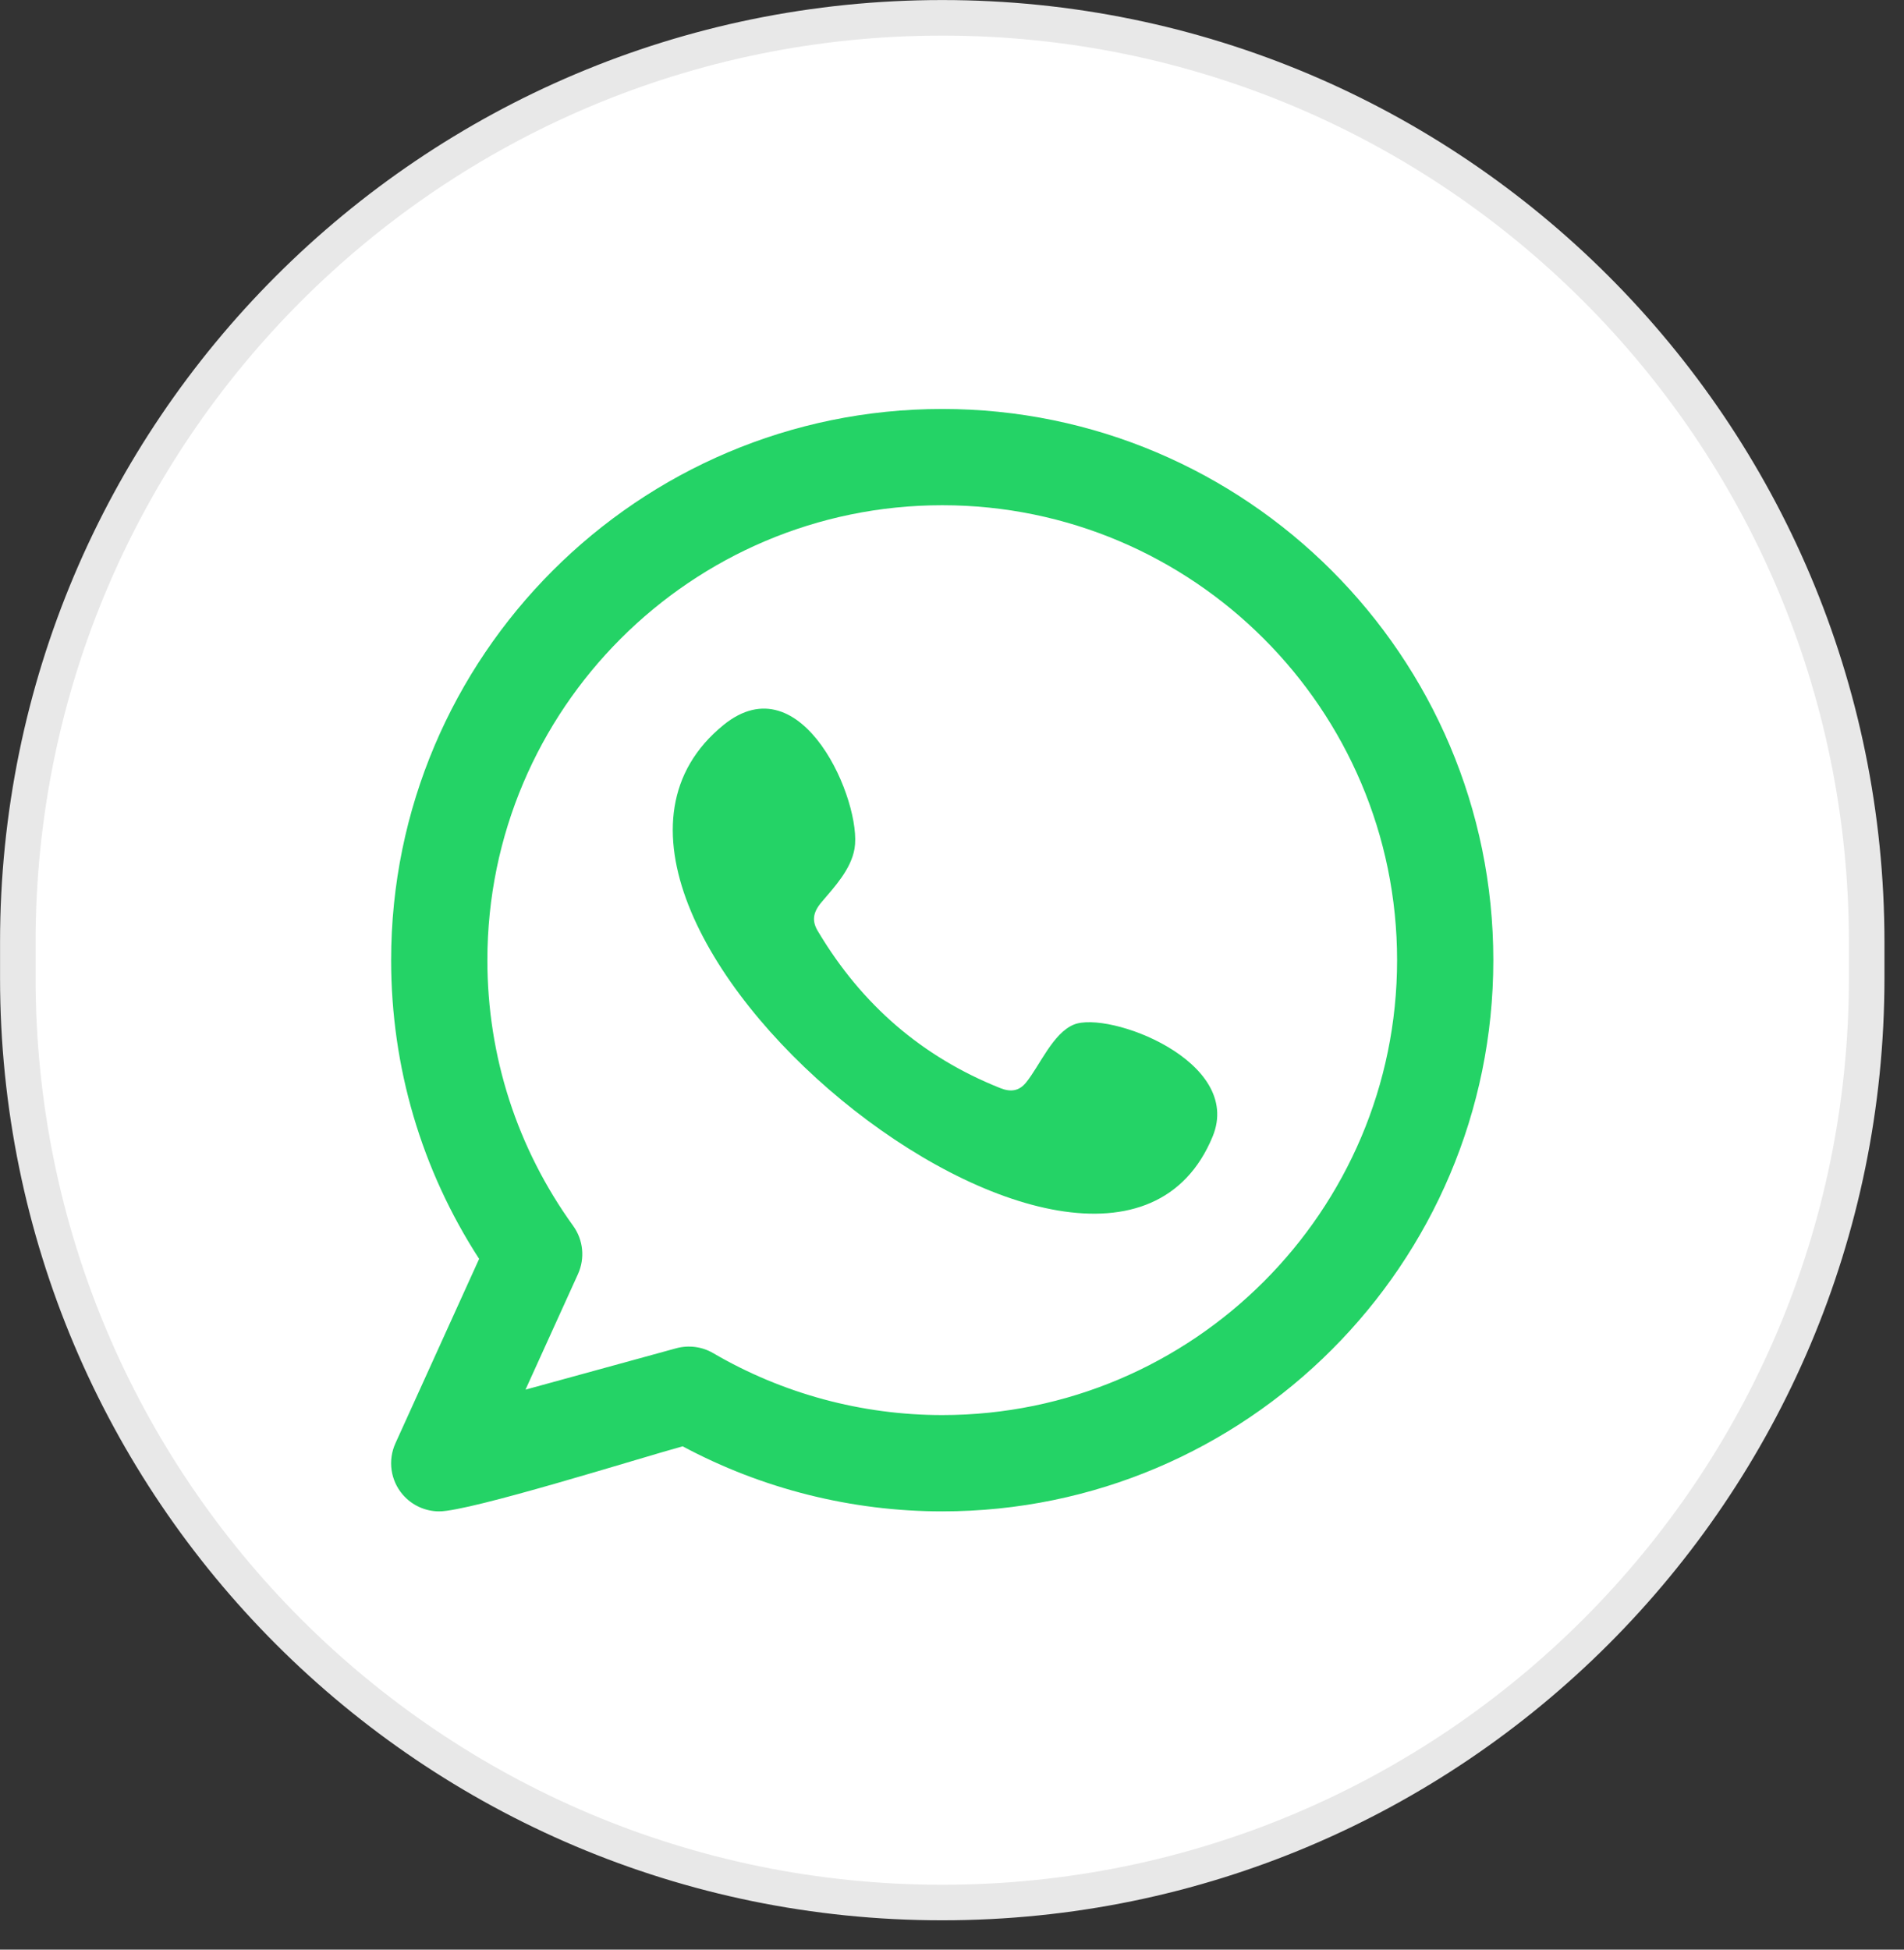
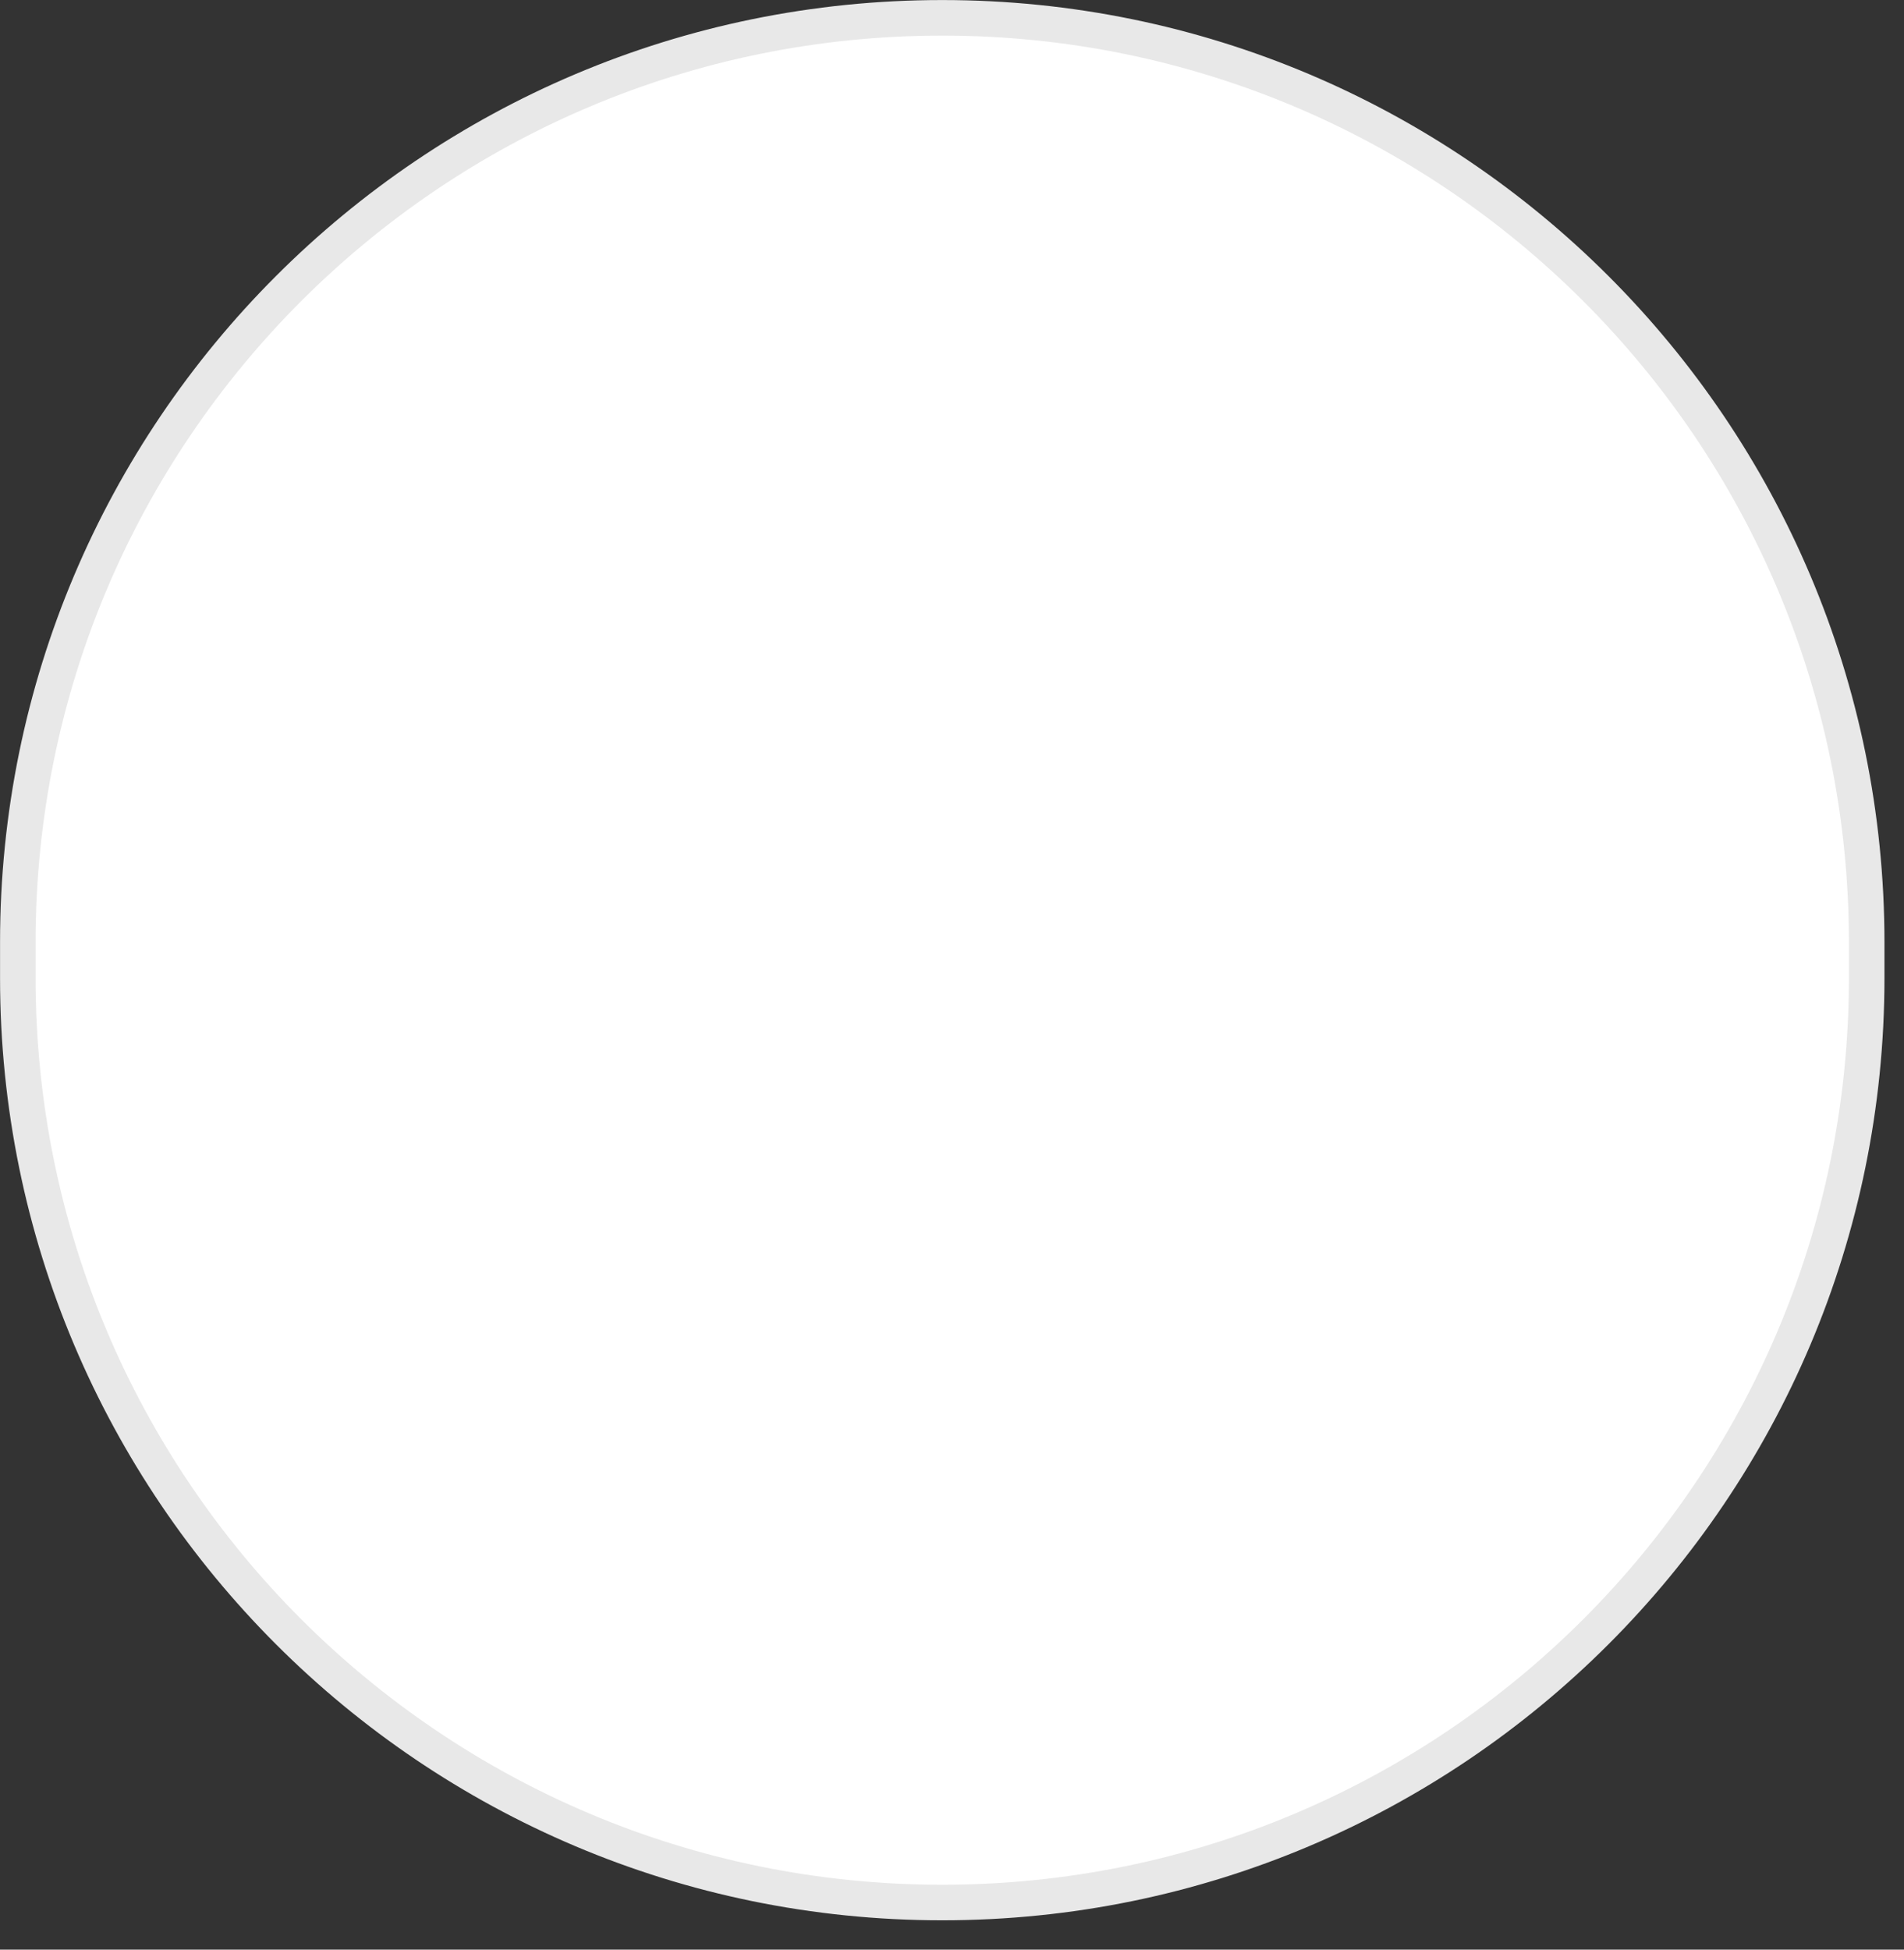
<svg xmlns="http://www.w3.org/2000/svg" width="42" height="43" viewBox="0 0 42 43" fill="none">
  <rect x="0" y="0" width="42" height="43" fill="#333333" stroke="none" />
  <path d="M20.784 0.393C32.046 0.393 41.177 9.522 41.177 20.784V21.568C41.177 32.831 32.047 41.961 20.784 41.961C9.522 41.961 0.393 32.831 0.393 21.568V20.784C0.393 9.522 9.522 0.393 20.784 0.393Z" fill="white" />
  <path d="M20.784 0.393C32.046 0.393 41.177 9.522 41.177 20.784V21.568C41.177 32.831 32.047 41.961 20.784 41.961C9.522 41.961 0.393 32.831 0.393 21.568V20.784C0.393 9.522 9.522 0.393 20.784 0.393Z" stroke="#E8E8E8" stroke-width="0.784" />
-   <path fill-rule="evenodd" clip-rule="evenodd" d="M23.687 22.598C23.227 22.786 22.933 23.506 22.635 23.874C22.482 24.063 22.299 24.092 22.064 23.998C20.337 23.31 19.013 22.157 18.06 20.568C17.899 20.321 17.928 20.127 18.122 19.898C18.41 19.559 18.772 19.174 18.85 18.717C19.023 17.706 17.702 14.572 15.957 15.992C10.937 20.083 24.332 30.933 26.75 25.065C27.433 23.401 24.45 22.285 23.687 22.598ZM20.785 31.21C19.009 31.21 17.262 30.738 15.732 29.844C15.487 29.7 15.19 29.662 14.915 29.737L11.592 30.649L12.75 28.099C12.907 27.751 12.867 27.347 12.644 27.038C11.406 25.322 10.751 23.295 10.751 21.177C10.751 15.644 15.252 11.143 20.785 11.143C26.317 11.143 30.818 15.644 30.818 21.177C30.818 26.709 26.317 31.21 20.785 31.21ZM20.785 9.02C14.081 9.02 8.628 14.473 8.628 21.177C8.628 23.535 9.297 25.8 10.569 27.765L8.723 31.832C8.552 32.208 8.614 32.648 8.881 32.961C9.086 33.201 9.383 33.334 9.689 33.334C10.374 33.334 14.108 32.16 15.058 31.899C16.815 32.839 18.785 33.334 20.785 33.334C27.487 33.334 32.941 27.88 32.941 21.177C32.941 14.473 27.487 9.02 20.785 9.02Z" fill="#24D366" />
</svg>